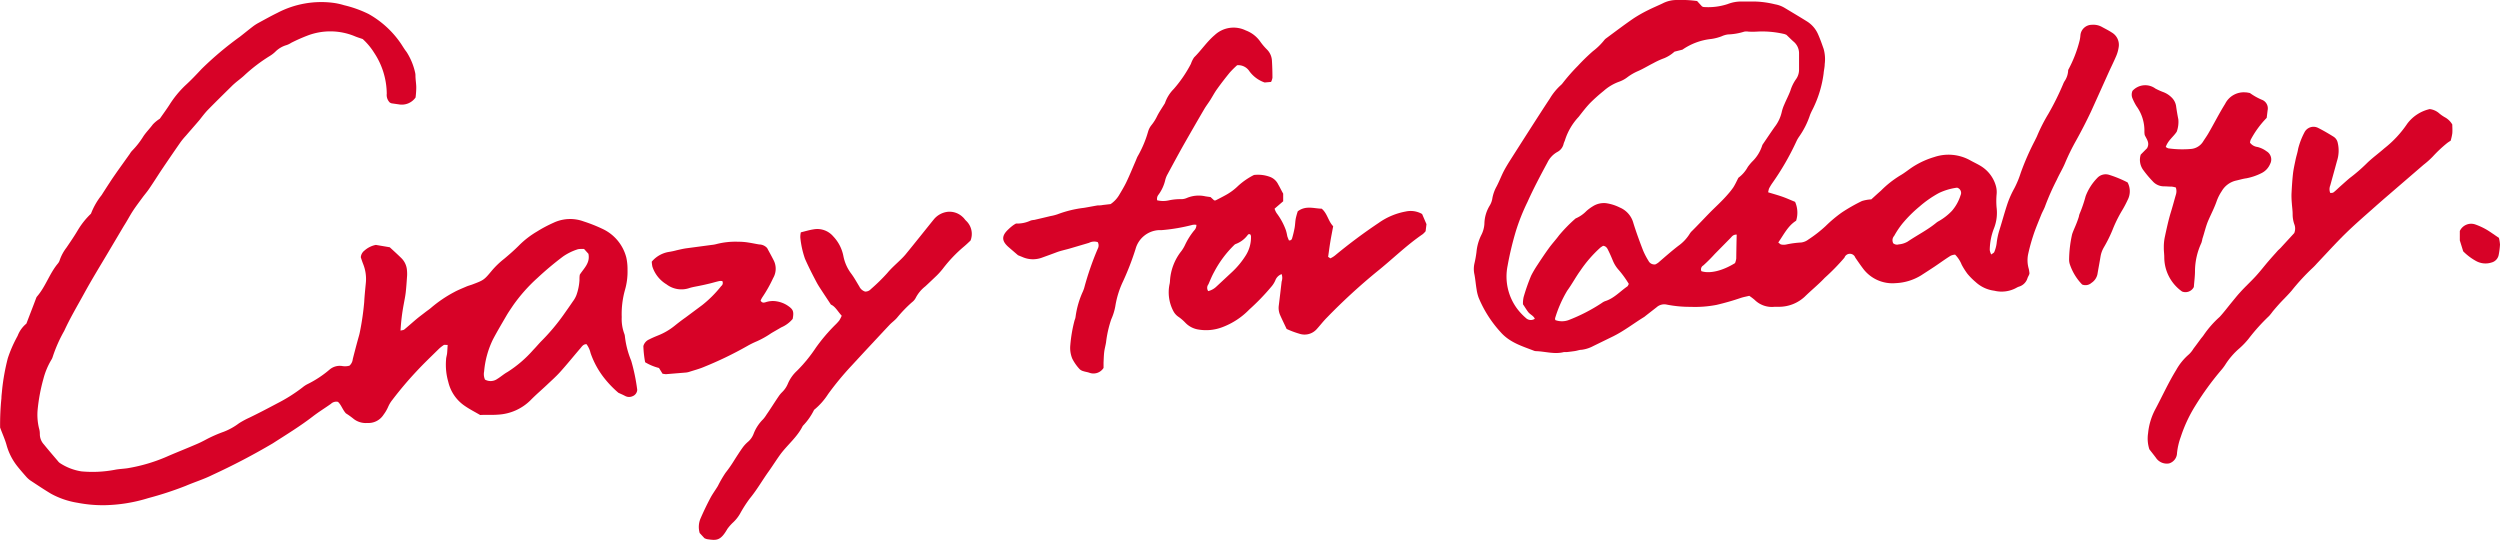
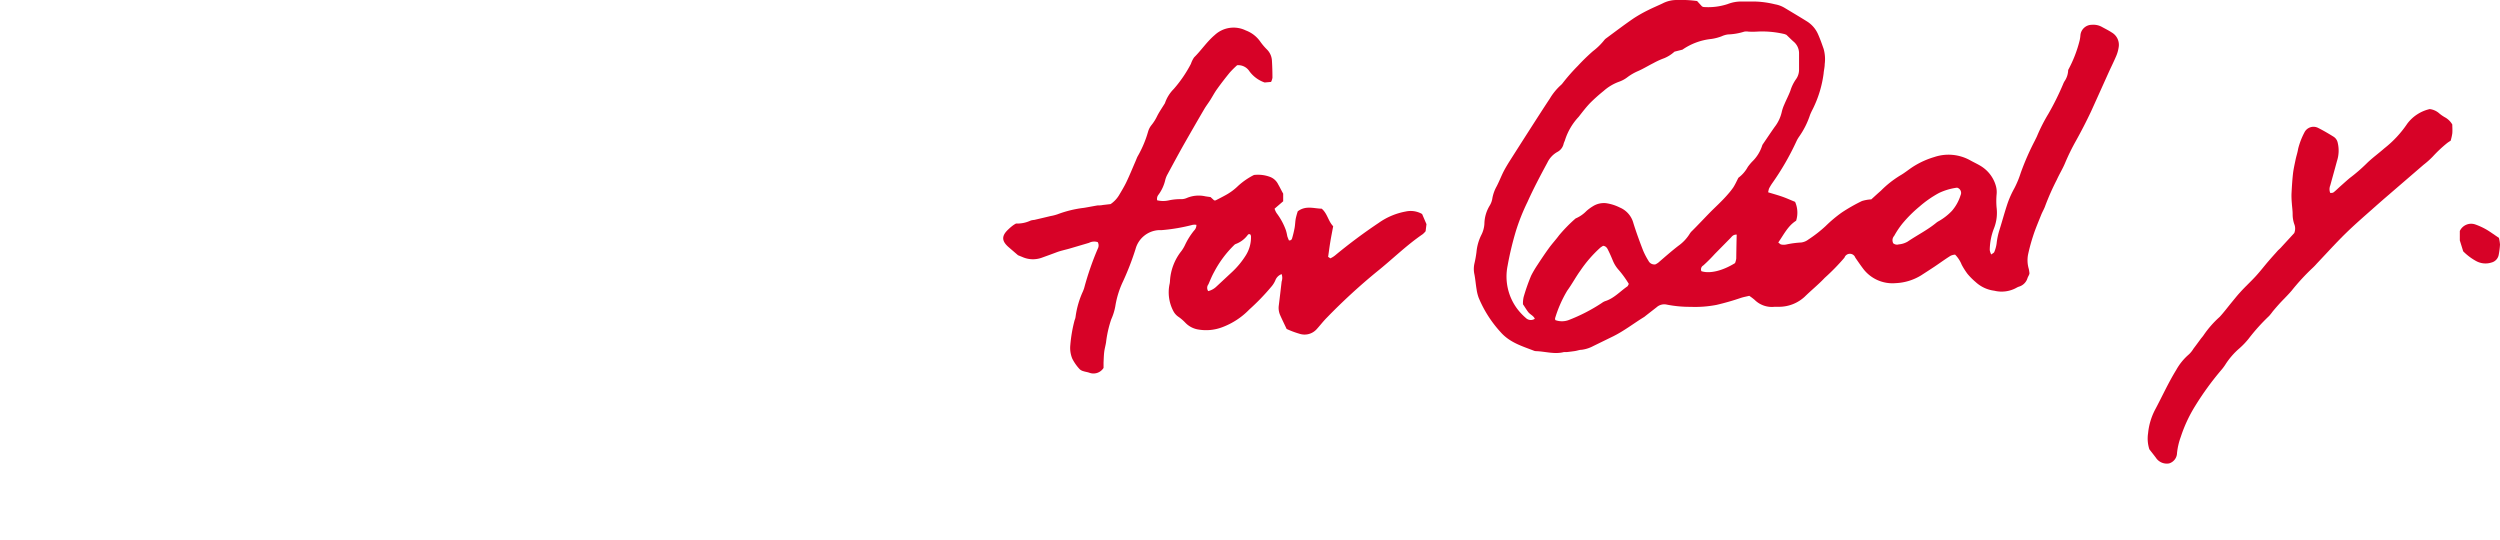
<svg xmlns="http://www.w3.org/2000/svg" viewBox="0 0 435.48 94.12">
  <defs>
    <style>.cls-1{fill:#d70227;}</style>
  </defs>
  <g id="レイヤー_2" data-name="レイヤー 2">
    <g id="_06" data-name="06">
      <path class="cls-1" d="M308,33.5c.89.27,1.69.49,2.46.76s1.48.6,2.23.9a4.66,4.66,0,0,1,.18,3.29c-1.43.89-2.13,2.39-3.11,3.79.2.14.34.32.51.35a2.17,2.17,0,0,0,.88,0,16.22,16.22,0,0,1,2.61-.35,2.59,2.59,0,0,0,1.26-.53,22.31,22.31,0,0,0,3-2.34,23.08,23.08,0,0,1,2.8-2.35,29.6,29.6,0,0,1,3.51-2,6.64,6.64,0,0,1,1.63-.29c.49-.44,1.09-1,1.67-1.5a17.64,17.64,0,0,1,3.36-2.66c.83-.47,1.57-1.11,2.39-1.62a14.67,14.67,0,0,1,3.57-1.6,7.76,7.76,0,0,1,6.23.57c.66.37,1.36.68,2,1.09a5.94,5.94,0,0,1,2.49,3.39,3.94,3.94,0,0,1,.12,1.49,13.15,13.15,0,0,0,0,2.26,7.39,7.39,0,0,1-.44,3.59,10.6,10.6,0,0,0-.75,3.82,2.56,2.56,0,0,0,.26.77c.24-.19.47-.28.53-.44a6,6,0,0,0,.4-1.44,12.25,12.25,0,0,1,.52-2.46c.49-1.56.91-3.15,1.44-4.7a16.82,16.82,0,0,1,1.15-2.52A17,17,0,0,0,352,30.1a45,45,0,0,1,2.48-5.65c.12-.27.27-.52.38-.8a29.22,29.22,0,0,1,1.95-3.82,47.07,47.07,0,0,0,2.57-5.18,3.25,3.25,0,0,1,.22-.46,3.63,3.63,0,0,0,.66-2,21.8,21.8,0,0,0,2-5.15,6.07,6.07,0,0,0,.13-.87,2,2,0,0,1,2-1.85,3.07,3.07,0,0,1,1.71.35c.59.33,1.2.62,1.77,1a2.48,2.48,0,0,1,1.18,2.59,6.06,6.06,0,0,1-.45,1.56c-.43,1-.93,2-1.38,3-1,2.22-2,4.45-3,6.65-.81,1.71-1.68,3.4-2.6,5.05a38.13,38.13,0,0,0-1.89,3.85c-.41,1-1,1.94-1.45,2.94a42.93,42.93,0,0,0-2,4.5c-.18.55-.5,1.06-.72,1.61-.48,1.21-1,2.41-1.4,3.65a33,33,0,0,0-.89,3.28,5.3,5.3,0,0,0,.13,2.5c.05.2.07.41.11.68s-.22.58-.33.9a2.21,2.21,0,0,1-1.56,1.52l-.23.1a5.33,5.33,0,0,1-4,.59,5.88,5.88,0,0,1-3.26-1.52,11.28,11.28,0,0,1-1.42-1.43,12.52,12.52,0,0,1-1-1.58,5.29,5.29,0,0,0-1.15-1.76,2.57,2.57,0,0,0-.76.19c-1,.62-1.89,1.28-2.83,1.91-.77.51-1.53,1-2.32,1.51a9.2,9.2,0,0,1-4.43,1.36,6.4,6.4,0,0,1-5.73-2.59c-.45-.6-.88-1.23-1.31-1.85a1,1,0,0,0-1.89,0,36.89,36.89,0,0,1-3.44,3.52c-1.09,1.16-2.35,2.17-3.49,3.29A6.59,6.59,0,0,1,310,53.44c-.29,0-.59,0-.88,0a4.26,4.26,0,0,1-3.47-1.2,10,10,0,0,0-.94-.71c-.5.12-1,.21-1.46.36A43.91,43.91,0,0,1,299,53.11a19.6,19.6,0,0,1-4.52.34,20.66,20.66,0,0,1-4.14-.39,2,2,0,0,0-1.77.46L286.67,55a2.17,2.17,0,0,1-.3.23c-1.79,1.1-3.45,2.4-5.34,3.34l-3.52,1.72a5.85,5.85,0,0,1-2,.64c-.37,0-.74.15-1.11.21s-1,.14-1.49.19a4.17,4.17,0,0,0-.5,0c-1.61.42-3.18-.1-4.77-.16a1.5,1.5,0,0,1-.37-.05c-2.11-.82-4.27-1.44-5.87-3.26a20.5,20.5,0,0,1-3.83-6,7.09,7.09,0,0,1-.36-1.46c-.15-.87-.21-1.75-.38-2.61a4.36,4.36,0,0,1,0-1.87,19.31,19.31,0,0,0,.36-2A8.35,8.35,0,0,1,258,41a4.92,4.92,0,0,0,.57-2,6.3,6.3,0,0,1,.95-3.23,3.41,3.41,0,0,0,.45-1.3,6.67,6.67,0,0,1,.73-2c.37-.71.67-1.45,1-2.16s.71-1.34,1.11-2q2-3.15,4-6.27c1.05-1.63,2.09-3.26,3.16-4.87a10.2,10.2,0,0,1,1.91-2.34,2,2,0,0,0,.34-.37,33.24,33.24,0,0,1,2.64-3,35,35,0,0,1,2.62-2.55A11,11,0,0,0,279.44,7a1.67,1.67,0,0,1,.36-.34c1.56-1.15,3.1-2.32,4.7-3.42a23.28,23.28,0,0,1,2.62-1.49c.83-.42,1.69-.77,2.52-1.17A5.32,5.32,0,0,1,292,0a20.82,20.82,0,0,1,3.62.18l.85.93a1,1,0,0,0,.27.11,10.83,10.83,0,0,0,4.23-.52,6.39,6.39,0,0,1,2.59-.43c.76,0,1.51,0,2.27,0a16.5,16.5,0,0,1,3.36.48,4.9,4.9,0,0,1,1.76.67c1.26.76,2.53,1.51,3.78,2.29a5,5,0,0,1,2,2.35c.36.81.65,1.65.94,2.48a6.66,6.66,0,0,1,.18,2.63c0,.54-.15,1.08-.19,1.63A19.57,19.57,0,0,1,315.77,19a10.71,10.71,0,0,0-.47,1,14.27,14.27,0,0,1-1.92,3.82,5.19,5.19,0,0,0-.44.76A46,46,0,0,1,308.65,32a8.26,8.26,0,0,0-.51.87A4.8,4.8,0,0,0,308,33.5ZM291.68,9a6.09,6.09,0,0,1-1.77,1.13A13.52,13.52,0,0,0,288,11c-.9.45-1.78,1-2.69,1.39a9.16,9.16,0,0,0-1.75,1,5.27,5.27,0,0,1-1.54.85,8.27,8.27,0,0,0-2.69,1.61A29.17,29.17,0,0,0,277,17.93c-.73.76-1.37,1.6-2,2.41a10.69,10.69,0,0,0-2.37,4c-.06.24-.2.46-.26.71a2.13,2.13,0,0,1-1.13,1.44,4.19,4.19,0,0,0-1.69,1.82c-1.22,2.26-2.42,4.52-3.47,6.86a35.66,35.66,0,0,0-2,5,54.71,54.71,0,0,0-1.47,6.13,9.41,9.41,0,0,0,1.69,7.51,10.33,10.33,0,0,0,1.47,1.56,1.24,1.24,0,0,0,1.58.16c-.22-.54-.8-.73-1.13-1.15s-.66-1-.93-1.37a5,5,0,0,1,.11-1.25A33.3,33.3,0,0,1,266.72,48a19.08,19.08,0,0,1,1.09-1.85c.62-.95,1.25-1.89,1.91-2.81S271,41.78,271.57,41a26.37,26.37,0,0,1,2.81-2.88.61.61,0,0,1,.22-.13,5.73,5.73,0,0,0,1.74-1.23,7.4,7.4,0,0,1,1.11-.82,3.6,3.6,0,0,1,2.29-.55,7.71,7.71,0,0,1,2.4.75,4.09,4.09,0,0,1,2.39,2.75c.5,1.6,1.08,3.19,1.69,4.76a12.57,12.57,0,0,0,.93,1.78,1.14,1.14,0,0,0,1.22.62,3.4,3.4,0,0,0,.48-.29c1.16-1,2.29-2,3.48-2.92a7.27,7.27,0,0,0,2.05-2.19,2.61,2.61,0,0,1,.41-.47c1-1,1.94-2,2.91-3S300,35,301,33.82a12.08,12.08,0,0,0,.93-1.18c.31-.49.55-1,.88-1.67a5.76,5.76,0,0,0,1.64-1.89,10.22,10.22,0,0,1,.72-.88,6.78,6.78,0,0,0,1.79-2.85.65.65,0,0,1,.11-.22c.68-1,1.35-2,2.05-3a6.62,6.62,0,0,0,1.24-2.59,6.73,6.73,0,0,1,.44-1.31c.34-.82.76-1.6,1.07-2.43a7.23,7.23,0,0,1,.92-1.92,2.84,2.84,0,0,0,.59-1.77c0-1,0-1.93,0-2.9a2.65,2.65,0,0,0-1-2c-.4-.36-.79-.75-1.22-1.16-.07,0-.18-.08-.3-.11a16.77,16.77,0,0,0-4.89-.43,12.65,12.65,0,0,1-1.38,0,2.32,2.32,0,0,0-.75,0,10.65,10.65,0,0,1-2.85.49,3.79,3.79,0,0,0-1.09.32,8.2,8.2,0,0,1-1.83.47,10.76,10.76,0,0,0-5,1.86Zm-7.94,40.48A17.65,17.65,0,0,0,282,47.06a5.56,5.56,0,0,1-1.07-1.7c-.24-.58-.49-1.16-.77-1.72-.18-.38-.37-.77-.92-.82-.15.1-.33.2-.49.33a21.94,21.94,0,0,0-3.47,4c-.81,1.12-1.46,2.36-2.28,3.48a21.1,21.1,0,0,0-2.12,4.82c0,.07,0,.16.05.31a3.37,3.37,0,0,0,2.3,0,30.15,30.15,0,0,0,5.82-3,2.11,2.11,0,0,1,.55-.3c1.54-.48,2.59-1.69,3.87-2.57C283.58,49.81,283.61,49.66,283.74,49.44Zm46-7.15a1,1,0,0,0,1,.24,3.7,3.7,0,0,0,1.55-.48c1.63-1.11,3.42-2,4.95-3.25a3,3,0,0,1,.53-.35A10,10,0,0,0,340,36.74,7.59,7.59,0,0,0,341.52,34a.94.94,0,0,0-.62-1.31,10.56,10.56,0,0,0-3.15.93,18.65,18.65,0,0,0-3.4,2.37,22.24,22.24,0,0,0-3,3,15,15,0,0,0-1.4,2.1A1.12,1.12,0,0,0,329.75,42.29Zm-27.23-1.47c-.63,0-.82.34-1.07.6l-2.74,2.78a28,28,0,0,1-2,2,.78.78,0,0,0-.33,1c1.46.47,3.66-.05,5.86-1.41a3.41,3.41,0,0,0,.21-.78C302.46,43.64,302.48,42.26,302.52,40.82Z" />
-       <path class="cls-1" d="M60.87,63.7a1.75,1.75,0,0,0,.58-1.15c.32-1.26.65-2.52,1-3.78a8.8,8.8,0,0,0,.25-1,46.42,46.42,0,0,0,.74-5.12c.06-1.13.18-2.26.29-3.4a7,7,0,0,0-.5-3.33c-.15-.39-.28-.79-.38-1.1a1.61,1.61,0,0,1,.62-1.16,4.19,4.19,0,0,1,2-1l2.42.41c.73.67,1.38,1.26,2,1.87a3.29,3.29,0,0,1,1,2.14,6.63,6.63,0,0,1,0,1.26c-.06.88-.12,1.76-.22,2.64-.08.67-.22,1.33-.34,2a34.6,34.6,0,0,0-.56,4.61c.29-.08.52-.08.65-.19.75-.62,1.47-1.27,2.21-1.89.45-.37.93-.72,1.39-1.08s.76-.54,1.1-.84a22.21,22.21,0,0,1,4-2.71c.66-.36,1.37-.64,2.06-.94.31-.14.64-.23,1-.35,2.09-.79,2.11-.78,3.53-2.49a14.78,14.78,0,0,1,2.09-2c.94-.78,1.85-1.58,2.71-2.45a15.34,15.34,0,0,1,3-2.3,22.87,22.87,0,0,1,2.89-1.54,6.79,6.79,0,0,1,5.27-.24,26.64,26.64,0,0,1,3.28,1.3,7.57,7.57,0,0,1,4.15,5,9.42,9.42,0,0,1,.21,2.12,11.44,11.44,0,0,1-.44,3.5,15.52,15.52,0,0,0-.57,4.74,7.35,7.35,0,0,0,.43,2.86,1.61,1.61,0,0,1,.12.48,15.63,15.63,0,0,0,1.1,4.26A33.18,33.18,0,0,1,111,67.9a1.25,1.25,0,0,1-.8,1.11,1.45,1.45,0,0,1-1.33-.05c-.38-.2-.76-.36-1.15-.54a18.27,18.27,0,0,1-2.44-2.53,14.87,14.87,0,0,1-2.41-4.4,4.1,4.1,0,0,0-.71-1.54c-.57,0-.8.42-1.07.73-1.18,1.37-2.31,2.78-3.52,4.12-.73.81-1.56,1.54-2.35,2.29s-1.89,1.69-2.77,2.59a8.69,8.69,0,0,1-5.75,2.55c-1,.08-2,0-3.06.06-.89-.52-1.84-1-2.7-1.6a6.94,6.94,0,0,1-2.85-4.16,10.75,10.75,0,0,1-.39-3.86c0-.38.14-.75.18-1.12s.06-.91.1-1.46c-.29,0-.53-.05-.66,0a6.15,6.15,0,0,0-1,.81c-1.26,1.24-2.54,2.46-3.74,3.75a63.08,63.08,0,0,0-4.23,5,5.33,5.33,0,0,0-.72,1.18,6.83,6.83,0,0,1-.82,1.41A3.12,3.12,0,0,1,64,73.68,3.46,3.46,0,0,1,61.64,73a13.26,13.26,0,0,0-1.39-1c-.59-.65-.8-1.47-1.38-2a1.35,1.35,0,0,0-1.23.35c-1,.71-2.11,1.39-3.11,2.16-2.24,1.73-4.64,3.19-7,4.71A116.7,116.7,0,0,1,37,82.73c-1.5.75-3.13,1.25-4.67,1.91a59.08,59.08,0,0,1-6.48,2.12A27.33,27.33,0,0,1,18.28,88a23,23,0,0,1-4.77-.42A14.26,14.26,0,0,1,8.88,86c-1.22-.73-2.41-1.53-3.61-2.32A4.3,4.3,0,0,1,4.53,83c-.5-.57-1-1.14-1.47-1.73a10.4,10.4,0,0,1-1.93-3.79c-.26-.93-.67-1.81-1.11-3a44.52,44.52,0,0,1,.23-5.13c0-.46.08-.92.11-1.38a37.44,37.44,0,0,1,1-5.57,22.2,22.2,0,0,1,1.54-3.58c.05-.12.13-.22.18-.34A5.06,5.06,0,0,1,4.6,56.37c.6-1.59,1.16-3,1.71-4.48a.78.78,0,0,1,.12-.22c1.51-1.73,2.18-4,3.64-5.75a1.69,1.69,0,0,0,.35-.66,7.64,7.64,0,0,1,1.14-2.1c.68-1,1.37-2,2-3.07a13.63,13.63,0,0,1,2.29-2.87A12,12,0,0,1,17.69,34c.54-.85,1.09-1.7,1.64-2.54.37-.56.76-1.11,1.14-1.66l2.14-3a3.17,3.17,0,0,1,.37-.51,14.31,14.31,0,0,0,2-2.55c.48-.72,1.12-1.35,1.64-2.06a6.07,6.07,0,0,1,1.22-1c.58-.83,1.15-1.61,1.67-2.41a17.55,17.55,0,0,1,2.79-3.41c1-.91,1.92-1.89,2.84-2.87a57.39,57.39,0,0,1,6.66-5.6c.73-.57,1.45-1.16,2.18-1.72A7.37,7.37,0,0,1,45,4c1.11-.6,2.21-1.22,3.34-1.77A16.46,16.46,0,0,1,58.09.5a11.51,11.51,0,0,1,1.85.41,20,20,0,0,1,4.27,1.53A16.64,16.64,0,0,1,69.9,7.69c.3.46.58.93.92,1.36a11.07,11.07,0,0,1,1.49,3.59,2.14,2.14,0,0,1,.06.5c0,.71.14,1.43.14,2.14a15.46,15.46,0,0,1-.12,1.7,2.93,2.93,0,0,1-2.92,1.2L68.21,18a1.33,1.33,0,0,1-.32-.15,1.86,1.86,0,0,1-.52-1.52,13.1,13.1,0,0,0-2.19-7.13,11.34,11.34,0,0,0-2-2.4c-.49-.17-1-.32-1.43-.51a11.15,11.15,0,0,0-8.27-.06,29.41,29.41,0,0,0-2.76,1.23,3.41,3.41,0,0,1-.79.39,4.57,4.57,0,0,0-2,1.19,5.51,5.51,0,0,1-.9.69,28.6,28.6,0,0,0-4.6,3.52c-.44.39-.92.75-1.37,1.12-.25.22-.51.44-.74.68-1.38,1.36-2.76,2.71-4.11,4.09-.53.55-1,1.18-1.45,1.75-.79.93-1.6,1.84-2.39,2.76a12.94,12.94,0,0,0-.89,1.07c-1.13,1.62-2.24,3.25-3.35,4.89-.72,1.09-1.41,2.19-2.15,3.27-.35.52-.77,1-1.14,1.5-.57.78-1.16,1.55-1.69,2.36s-1,1.73-1.56,2.59l-2.9,4.89c-1.35,2.27-2.74,4.54-4,6.84s-2.47,4.32-3.5,6.57a24.58,24.58,0,0,0-2,4.5,2.09,2.09,0,0,1-.26.57A12.68,12.68,0,0,0,7.56,66a30.89,30.89,0,0,0-1,5.32,9.92,9.92,0,0,0,.23,3.26,3.35,3.35,0,0,1,.15,1,2.64,2.64,0,0,0,.71,1.84c.81,1,1.62,1.94,2.44,2.9a1.49,1.49,0,0,0,.36.35,9.45,9.45,0,0,0,3.73,1.44,20.83,20.83,0,0,0,5.79-.27c.74-.15,1.5-.17,2.25-.28a29,29,0,0,0,7.23-2.19c1.59-.68,3.19-1.31,4.78-2,.51-.21,1-.46,1.48-.71A23.22,23.22,0,0,1,39,75.2a11,11,0,0,0,2.63-1.47,15.45,15.45,0,0,1,1.86-1c1.63-.79,3.23-1.63,4.83-2.48a28,28,0,0,0,4.37-2.76,4.72,4.72,0,0,1,.84-.56,18.3,18.3,0,0,0,3.89-2.56,2.74,2.74,0,0,1,2.13-.62A2.89,2.89,0,0,0,60.87,63.7Zm23.61,2.42A2,2,0,0,0,86.63,66c.61-.37,1.15-.86,1.77-1.2a20.84,20.84,0,0,0,4.48-3.84c.53-.54,1-1.12,1.54-1.66a35.89,35.89,0,0,0,3.65-4.33c.58-.82,1.16-1.64,1.73-2.48a4.52,4.52,0,0,0,.61-1.09,9.48,9.48,0,0,0,.53-2.58c0-.38,0-.75.07-1,.78-1.17,1.81-2.05,1.49-3.61l-.76-.84a6,6,0,0,0-.68,0,1.85,1.85,0,0,0-.62.12,9.59,9.59,0,0,0-2.35,1.18,54.3,54.3,0,0,0-4.44,3.72,28.48,28.48,0,0,0-4.26,4.79c-.4.6-.81,1.18-1.17,1.8-.8,1.38-1.62,2.75-2.36,4.16a15.83,15.83,0,0,0-1.53,5.56A2.37,2.37,0,0,0,84.48,66.12Z" />
      <path class="cls-1" d="M224.12,57.3c-.37-.79-.76-1.58-1.12-2.39a3.1,3.1,0,0,1-.24-1.73c.17-1.37.33-2.75.49-4.13a2,2,0,0,0,0-1.3,1.84,1.84,0,0,0-1.11,1.12,4.38,4.38,0,0,1-.75,1.15,38.48,38.48,0,0,1-3.77,3.89A12.81,12.81,0,0,1,212.9,57a7.93,7.93,0,0,1-4.09.41,4,4,0,0,1-2.32-1.18,7.51,7.51,0,0,0-1.15-1,2.73,2.73,0,0,1-.93-1,7,7,0,0,1-.7-4.65,3.2,3.2,0,0,0,.09-.62,9.2,9.2,0,0,1,2-5.24,6.41,6.41,0,0,0,.6-1A12.09,12.09,0,0,1,208,40.16a1.32,1.32,0,0,0,.4-1,2.51,2.51,0,0,0-.63,0,31.64,31.64,0,0,1-5.46.93c-.17,0-.34,0-.51,0a4.46,4.46,0,0,0-4,3.3,48.13,48.13,0,0,1-2.18,5.63,15.83,15.83,0,0,0-1.34,4.32,9.72,9.72,0,0,1-.71,2.28,19.6,19.6,0,0,0-.91,4.05c-.09.54-.24,1.06-.31,1.6s-.09,1.25-.12,1.88c0,.33,0,.66,0,.94a2.07,2.07,0,0,1-2.5.83c-.32-.11-.66-.15-1-.26a1.5,1.5,0,0,1-.66-.35,7.85,7.85,0,0,1-1.29-1.84,4.89,4.89,0,0,1-.34-2.35,24.59,24.59,0,0,1,.75-4.35,2.22,2.22,0,0,0,.17-.61,15.38,15.38,0,0,1,1.3-4.45c.07-.2.16-.39.21-.59a50.92,50.92,0,0,1,2.35-6.79,1.19,1.19,0,0,0,0-1.15,1.94,1.94,0,0,0-1.52.12l-3.39,1c-.73.21-1.48.36-2.19.62-.9.34-1.81.67-2.73,1a4.53,4.53,0,0,1-3.32-.16l-.74-.3-1.58-1.36c-1.3-1.11-1.33-2-.1-3.15a7.91,7.91,0,0,1,.77-.66,4.15,4.15,0,0,1,.56-.35,5.53,5.53,0,0,0,2.55-.52,2.44,2.44,0,0,1,.62-.11l1.83-.43,1-.24a8.07,8.07,0,0,0,1.22-.31,19.62,19.62,0,0,1,4.65-1.13c.79-.13,1.57-.29,2.36-.42.29,0,.58,0,.88-.07l1.37-.16A5,5,0,0,0,194.93,34c.45-.76.91-1.51,1.29-2.31.56-1.17,1.05-2.38,1.57-3.58.15-.34.27-.71.45-1A19.15,19.15,0,0,0,200,22.89a3.23,3.23,0,0,1,.58-1.1,7.8,7.8,0,0,0,1-1.6c.34-.67.77-1.29,1.34-2.21a6.39,6.39,0,0,1,1.53-2.47,22.24,22.24,0,0,0,3-4.39A4.64,4.64,0,0,1,208,10c1.26-1.24,2.23-2.74,3.59-3.89A4.82,4.82,0,0,1,217,5.3a5.36,5.36,0,0,1,2.48,1.88,10.53,10.53,0,0,0,1.22,1.45,2.94,2.94,0,0,1,.86,1.92c.06,1,.09,2,.09,3a2.54,2.54,0,0,1-.24.72l-1.12.1a5.55,5.55,0,0,1-2.64-1.94,2.32,2.32,0,0,0-2.15-1.07,16.68,16.68,0,0,0-1.27,1.26c-.77.94-1.52,1.91-2.23,2.9-.42.58-.75,1.21-1.13,1.82s-.77,1.1-1.11,1.68c-1.17,2-2.32,4-3.46,6-1,1.76-1.95,3.54-2.91,5.31a4.17,4.17,0,0,0-.39.93,7,7,0,0,1-1.18,2.63,1.14,1.14,0,0,0-.25,1,4.43,4.43,0,0,0,2.08,0,9.65,9.65,0,0,1,2-.2,2.45,2.45,0,0,0,1.1-.21,5.31,5.31,0,0,1,3.22-.28l.9.13.63.58c.08,0,.18,0,.24,0,.56-.29,1.12-.57,1.68-.88a9.82,9.82,0,0,0,2.23-1.63,12.31,12.31,0,0,1,2.78-1.92,6,6,0,0,1,2.76.32,2.59,2.59,0,0,1,1.46,1.32c.28.47.52,1,.87,1.61,0,.31,0,.81,0,1.33l-1.5,1.29a3.1,3.1,0,0,0,.36.78,11.19,11.19,0,0,1,1.62,3,7.62,7.62,0,0,1,.23,1,7.63,7.63,0,0,0,.29.74.46.46,0,0,0,.55-.34,18.75,18.75,0,0,0,.44-1.83c.1-.54.1-1.09.2-1.63a12,12,0,0,1,.35-1.26c1.39-1.06,2.82-.48,4.17-.46,1,.85,1.12,2.15,2,3.06-.17.92-.35,1.81-.5,2.72s-.25,1.73-.38,2.61l.39.26a4,4,0,0,0,.81-.5,92.86,92.86,0,0,1,7.59-5.66,11.8,11.8,0,0,1,4.74-2,4,4,0,0,1,2.84.44l.76,1.77-.15,1.23a4.06,4.06,0,0,1-.5.51c-2.86,1.95-5.31,4.39-8,6.54a103.4,103.4,0,0,0-8.7,8c-.65.65-1.21,1.4-1.83,2.07a2.84,2.84,0,0,1-3,.72A15.13,15.13,0,0,1,224.12,57.3Zm-13.66-6.59a3.17,3.17,0,0,0,1.47-.83l2.58-2.4a14.48,14.48,0,0,0,2.5-3,5.88,5.88,0,0,0,.9-3.35c0-.1-.09-.21-.15-.34-.14,0-.32,0-.37.08a4.56,4.56,0,0,1-2.16,1.64.93.93,0,0,0-.3.23,18.69,18.69,0,0,0-3.43,4.62c-.39.7-.69,1.44-1,2.16A1,1,0,0,0,210.46,50.71Z" />
      <path class="cls-1" d="M377.85,80.72a2.27,2.27,0,0,1-2.32-1c-.38-.51-.78-1-1.13-1.46a6.1,6.1,0,0,1-.22-2.8,11.16,11.16,0,0,1,1.17-4c1.25-2.33,2.34-4.76,3.72-7a9.9,9.9,0,0,1,2.22-2.73,4.69,4.69,0,0,0,.8-1c.46-.6.9-1.21,1.35-1.82a6,6,0,0,0,.39-.49,17.29,17.29,0,0,1,2.82-3.22c.71-.77,1.34-1.61,2-2.42.51-.61,1-1.25,1.54-1.83.89-1,1.84-1.85,2.72-2.81s1.45-1.73,2.19-2.59c.55-.64,1.11-1.26,1.67-1.89.14-.15.31-.28.46-.44l2.41-2.62a2.07,2.07,0,0,0,0-1.57,5.31,5.31,0,0,1-.28-1.73c0-.63-.1-1.26-.14-1.88a15,15,0,0,1-.06-1.64c.06-1.17.13-2.35.26-3.52.09-.79.27-1.57.43-2.35s.36-1.3.47-2a12.84,12.84,0,0,1,1.08-2.82,1.77,1.77,0,0,1,2.36-.83c.94.47,1.84,1,2.74,1.56a1.62,1.62,0,0,1,.7,1,5.85,5.85,0,0,1-.12,3.24c-.38,1.42-.78,2.83-1.17,4.25a1.73,1.73,0,0,0,0,1.3c.19,0,.43,0,.57-.1.39-.3.75-.66,1.12-1,.57-.5,1.11-1,1.71-1.5a29,29,0,0,0,2.86-2.46c1-1,2.12-1.79,3.16-2.71a18.72,18.72,0,0,0,4-4.3A6.78,6.78,0,0,1,423.24,19a3.06,3.06,0,0,1,1.68.77,6.57,6.57,0,0,0,.92.64,3.32,3.32,0,0,1,1.33,1.28c0,.45.05,1,0,1.54a8.49,8.49,0,0,1-.29,1.29,5.37,5.37,0,0,0-.62.41,22.79,22.79,0,0,0-2.48,2.33,14.57,14.57,0,0,1-1.6,1.43l-6.51,5.61c-.57.49-1.15,1-1.71,1.49-1.79,1.6-3.62,3.16-5.33,4.83s-3.38,3.52-5.06,5.29a9.61,9.61,0,0,1-.7.73,37.47,37.47,0,0,0-3.69,4c-.6.7-1.26,1.35-1.88,2-.48.52-.95,1.06-1.41,1.61a9.65,9.65,0,0,1-.62.78,33.73,33.73,0,0,0-3.6,4,13.49,13.49,0,0,1-1.57,1.64,12.7,12.7,0,0,0-2.47,2.85,8.28,8.28,0,0,1-.68.91,50.64,50.64,0,0,0-4.59,6.32,24.67,24.67,0,0,0-2.49,5.36,11.75,11.75,0,0,0-.65,2.8A1.93,1.93,0,0,1,377.85,80.72Z" />
-       <path class="cls-1" d="M146.62,55c-.7-.76-1.12-1.62-1.88-1.94l-1.32-2c-.41-.64-.85-1.26-1.2-1.93-.71-1.34-1.4-2.69-2-4.06a15.92,15.92,0,0,1-.81-3.68,3.48,3.48,0,0,1,.09-.92c.76-.18,1.49-.41,2.23-.52a3.64,3.64,0,0,1,3.4,1.21,6.88,6.88,0,0,1,1.78,3.43,7.38,7.38,0,0,0,1.37,3.08c.53.71.95,1.49,1.41,2.24a1.66,1.66,0,0,0,1,.88,1.29,1.29,0,0,0,1-.42,31.92,31.92,0,0,0,2.88-2.82c.72-.87,1.6-1.61,2.4-2.41a10.21,10.21,0,0,0,.78-.83c1.64-2,3.27-4.06,4.91-6.09a3.69,3.69,0,0,1,2.38-1.32,3.32,3.32,0,0,1,2.66.91c.22.18.38.45.59.65a3.14,3.14,0,0,1,.77,3.44c-.35.33-.74.71-1.16,1.06a24.06,24.06,0,0,0-3.65,3.83A12.65,12.65,0,0,1,163.17,48c-.67.64-1.34,1.28-2,1.89a6.06,6.06,0,0,0-1.66,2,2.24,2.24,0,0,1-.65.76,23.21,23.21,0,0,0-2.62,2.72c-.38.44-.88.79-1.28,1.21-1.47,1.56-2.93,3.14-4.39,4.7l-2.31,2.5a51.81,51.81,0,0,0-4,4.85,11.63,11.63,0,0,1-2.45,2.76,10.83,10.83,0,0,1-1.84,2.66,1,1,0,0,0-.16.19c-.94,1.88-2.58,3.19-3.82,4.83-.73,1-1.35,2-2.06,3-1.13,1.57-2.08,3.26-3.32,4.76a22.57,22.57,0,0,0-1.7,2.65,6.54,6.54,0,0,1-1.26,1.57,7.73,7.73,0,0,0-1,1.16s0,.07-.06.11c-1.14,1.94-1.87,1.82-3.42,1.6a2.51,2.51,0,0,1-.46-.17l-.83-.9a3.79,3.79,0,0,1,.15-2.54c.52-1.19,1.08-2.37,1.69-3.52.39-.75.9-1.42,1.33-2.14a20.71,20.71,0,0,1,1.33-2.29,21.56,21.56,0,0,0,1.51-2.17c.47-.74.95-1.49,1.46-2.21a5.94,5.94,0,0,1,.92-1,3.42,3.42,0,0,0,1-1.41,7.13,7.13,0,0,1,1.64-2.52,5.31,5.31,0,0,0,.6-.81c.7-1,1.38-2.11,2.09-3.15a4.84,4.84,0,0,1,.64-.78,4.38,4.38,0,0,0,1-1.47,6.46,6.46,0,0,1,1.59-2.25,25.72,25.72,0,0,0,3.27-4,30.45,30.45,0,0,1,3.33-3.94,8.6,8.6,0,0,0,.77-.83A6.32,6.32,0,0,0,146.62,55Z" />
-       <path class="cls-1" d="M371.46,15.83a3,3,0,0,1,4-.4,11.71,11.71,0,0,0,1.25.57,4.13,4.13,0,0,1,1.59,1,2.65,2.65,0,0,1,.75,1.43c.11.79.24,1.58.4,2.37a5,5,0,0,1-.28,2.14c-.57.88-1.53,1.52-1.91,2.66a1.57,1.57,0,0,0,.43.24,17.63,17.63,0,0,0,3.91.11,2.75,2.75,0,0,0,2.18-1.32c.29-.46.62-.91.89-1.38,1-1.72,1.88-3.48,2.93-5.16a3.63,3.63,0,0,1,3.55-2c.25,0,.5.07.76.11a10.52,10.52,0,0,0,2.07,1.17A1.6,1.6,0,0,1,395,19.22c-.05.42-.1.83-.16,1.31a16.39,16.39,0,0,0-2.8,3.84,2.4,2.4,0,0,0-.11.48,1.91,1.91,0,0,0,1.29.75,4.39,4.39,0,0,1,1.59.75,1.65,1.65,0,0,1,.63,2.2,3.1,3.1,0,0,1-1.53,1.62,10,10,0,0,1-2.62.89c-.62.08-1.23.28-1.85.41A3.9,3.9,0,0,0,387,33.31a7.91,7.91,0,0,0-.86,1.69c-.41,1.2-1,2.31-1.5,3.47-.42,1-.65,2.08-1,3.12a4.33,4.33,0,0,1-.18.73,11.76,11.76,0,0,0-1.11,4.88c0,.92-.13,1.84-.2,2.79a1.63,1.63,0,0,1-2.05.79A7.31,7.31,0,0,1,377,44.87c0-.59-.09-1.18-.08-1.76a8.6,8.6,0,0,1,.16-1.76c.32-1.48.64-3,1.07-4.4.31-1,.57-2,.86-3a2,2,0,0,0,0-1.29,4.27,4.27,0,0,0-.68-.15c-.46,0-.92-.05-1.38-.05a2.63,2.63,0,0,1-2-.92,17.76,17.76,0,0,1-1.54-1.83,3,3,0,0,1-.51-2.78L374,25.82c.53-.95-.1-1.6-.41-2.31a3.41,3.41,0,0,1-.05-.63,7.24,7.24,0,0,0-1.38-4.38,9.42,9.42,0,0,1-.69-1.34A1.68,1.68,0,0,1,371.46,15.83Z" />
-       <path class="cls-1" d="M133.63,43.21c.33.62.74,1.35,1.12,2.1a3.22,3.22,0,0,1-.08,3.14,23.1,23.1,0,0,1-1.85,3.29,3.73,3.73,0,0,0-.33.62c.25.46.61.37.92.27a3.9,3.9,0,0,1,1.86-.14,4.88,4.88,0,0,1,1.88.71c1,.67,1.18,1,.93,2.35a5.29,5.29,0,0,1-2,1.48c-.57.34-1.16.67-1.72,1a16,16,0,0,1-2.52,1.42,14.91,14.91,0,0,0-1.7.84,63.11,63.11,0,0,1-7.5,3.62c-.84.36-1.75.59-2.63.88a2.84,2.84,0,0,1-.49.1l-3.52.29a5.44,5.44,0,0,1-.59-.08l-.62-1a9,9,0,0,1-2.41-1,17.87,17.87,0,0,1-.31-2.82,1.76,1.76,0,0,1,1-1.15c.48-.25,1-.47,1.49-.67a11.06,11.06,0,0,0,2.94-1.7c.62-.5,1.27-1,1.91-1.45l2.93-2.18a20.14,20.14,0,0,0,3.29-3.3.67.67,0,0,0,.19-.87,1.87,1.87,0,0,0-.54,0c-.49.11-1,.26-1.46.38-.65.16-1.31.31-2,.45s-1.16.21-1.72.38a4.28,4.28,0,0,1-4-.64,5.63,5.63,0,0,1-2.46-3.09,5.77,5.77,0,0,1-.11-.86,4.92,4.92,0,0,1,3-1.7,12.47,12.47,0,0,0,1.35-.29c.54-.12,1.07-.25,1.61-.33l4.5-.6a4.7,4.7,0,0,0,.75-.13,13.29,13.29,0,0,1,3.87-.42,10.44,10.44,0,0,1,1.76.14c.62.09,1.24.23,1.86.33A1.91,1.91,0,0,1,133.63,43.21Z" />
-       <path class="cls-1" d="M370.61,31.78a3.26,3.26,0,0,1,0,3.07,17.81,17.81,0,0,1-.94,1.78,23.19,23.19,0,0,0-1.72,3.5,23.81,23.81,0,0,1-1.5,3,4.68,4.68,0,0,0-.55,1.53c-.16,1-.37,2.07-.54,3.1a2.4,2.4,0,0,1-1.05,1.52,1.55,1.55,0,0,1-1.62.28,9.31,9.31,0,0,1-2.11-3.43,2.61,2.61,0,0,1-.16-.86,21.17,21.17,0,0,1,.53-4.48c.21-.63.51-1.24.75-1.86.16-.39.29-.78.42-1.18a2.59,2.59,0,0,1,.12-.48,23,23,0,0,0,1.06-3.09,9.19,9.19,0,0,1,2-3.15,2,2,0,0,1,2.08-.58A19.78,19.78,0,0,1,370.61,31.78Z" />
      <path class="cls-1" d="M435.29,41.43a6.46,6.46,0,0,1,.19,1.18,13.08,13.08,0,0,1-.22,1.75,1.7,1.7,0,0,1-1.3,1.38,3.39,3.39,0,0,1-2.68-.29,9.79,9.79,0,0,1-2.21-1.67l-.59-1.9c0-.46,0-1.05,0-1.64a2.18,2.18,0,0,1,2.73-1.13,11.76,11.76,0,0,1,1.94.9C433.81,40.4,434.45,40.88,435.29,41.43Z" />
    </g>
  </g>
</svg>